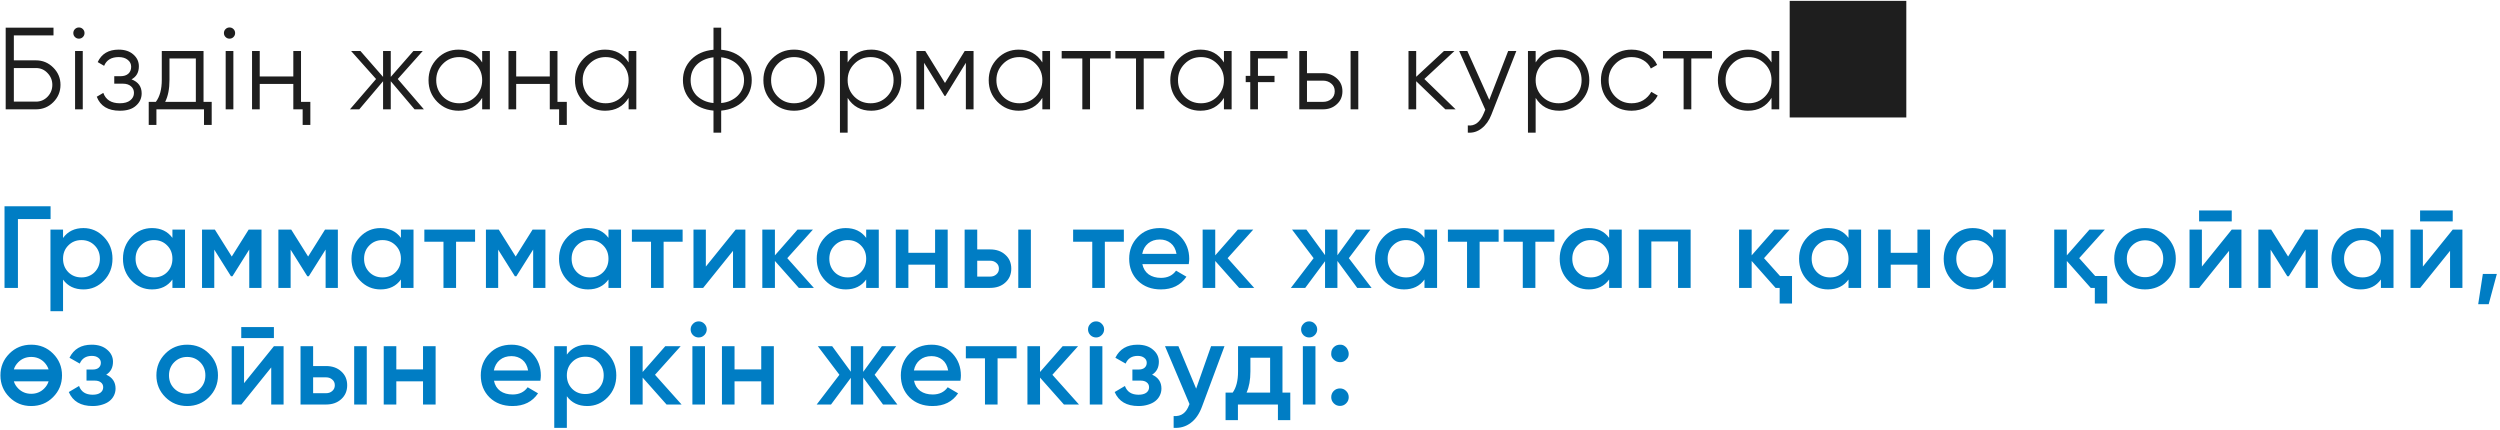
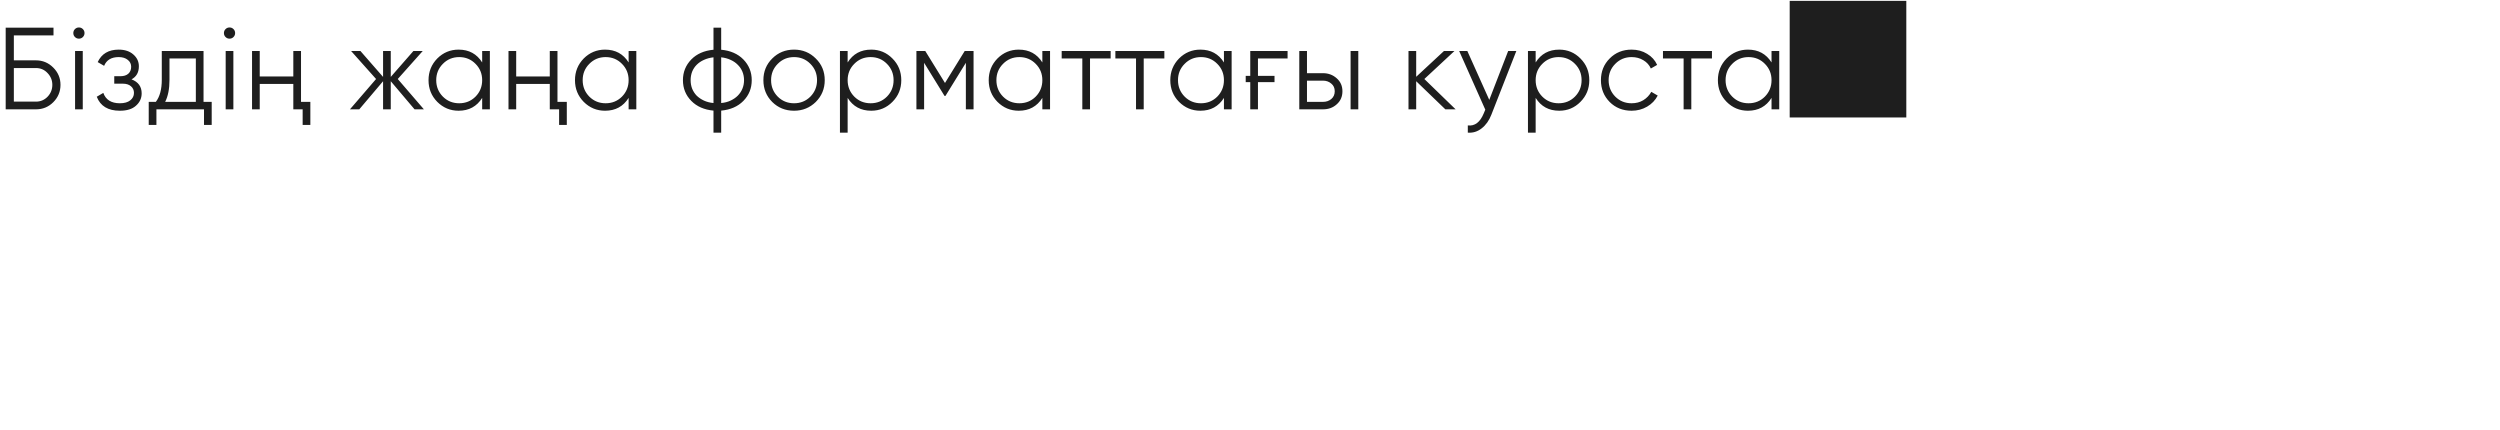
<svg xmlns="http://www.w3.org/2000/svg" width="686" height="118" viewBox="0 0 686 118" fill="none">
-   <path d="M9.88 16.56C11.715 16.56 13.293 17.221 14.616 18.544C15.939 19.867 16.6 21.445 16.6 23.28C16.6 25.136 15.939 26.725 14.616 28.048C13.315 29.349 11.736 30 9.88 30H1.56V7.6H14.68V9.712H3.8V16.56H9.88ZM9.88 27.888C11.117 27.888 12.173 27.44 13.048 26.544C13.923 25.627 14.36 24.539 14.36 23.28C14.36 22.043 13.923 20.965 13.048 20.048C12.195 19.131 11.139 18.672 9.88 18.672H3.8V27.888H9.88ZM22.743 10.16C22.444 10.459 22.081 10.608 21.655 10.608C21.228 10.608 20.865 10.459 20.567 10.16C20.268 9.861 20.119 9.499 20.119 9.072C20.119 8.645 20.268 8.283 20.567 7.984C20.865 7.685 21.228 7.536 21.655 7.536C22.081 7.536 22.444 7.685 22.743 7.984C23.041 8.283 23.191 8.645 23.191 9.072C23.191 9.499 23.041 9.861 22.743 10.16ZM20.599 30V14H22.711V30H20.599ZM36.089 21.776C37.944 22.48 38.873 23.76 38.873 25.616C38.873 26.96 38.35 28.091 37.304 29.008C36.302 29.925 34.83 30.384 32.889 30.384C29.646 30.384 27.534 29.104 26.552 26.544L28.345 25.488C29.027 27.387 30.542 28.336 32.889 28.336C34.126 28.336 35.075 28.069 35.736 27.536C36.419 27.003 36.761 26.32 36.761 25.488C36.761 24.741 36.483 24.133 35.928 23.664C35.395 23.195 34.648 22.96 33.688 22.96H31.352V20.912H33.048C33.966 20.912 34.681 20.688 35.193 20.24C35.726 19.771 35.992 19.131 35.992 18.32C35.992 17.552 35.683 16.923 35.065 16.432C34.446 15.92 33.614 15.664 32.569 15.664C30.563 15.664 29.23 16.464 28.569 18.064L26.808 17.04C27.875 14.757 29.795 13.616 32.569 13.616C34.254 13.616 35.598 14.064 36.6 14.96C37.603 15.835 38.105 16.912 38.105 18.192C38.105 19.856 37.432 21.051 36.089 21.776ZM55.85 27.952H58.09V34.288H55.978V30H42.922V34.288H40.81V27.952H42.762C43.85 26.523 44.394 24.507 44.394 21.904V14H55.85V27.952ZM53.738 27.952V16.048H46.506V21.904C46.506 24.379 46.111 26.395 45.322 27.952H53.738ZM64.069 10.16C63.77 10.459 63.408 10.608 62.981 10.608C62.554 10.608 62.192 10.459 61.893 10.16C61.594 9.861 61.445 9.499 61.445 9.072C61.445 8.645 61.594 8.283 61.893 7.984C62.192 7.685 62.554 7.536 62.981 7.536C63.408 7.536 63.77 7.685 64.069 7.984C64.368 8.283 64.517 8.645 64.517 9.072C64.517 9.499 64.368 9.861 64.069 10.16ZM61.925 30V14H64.037V30H61.925ZM80.487 14H82.599V27.952H85.159V34.288H83.047V30H80.487V23.024H71.271V30H69.159V14H71.271V20.976H80.487V14ZM116.314 30H113.754L107.226 22.288V30H105.114V22.288L98.586 30H96.026L103.194 21.68L96.346 14H98.906L105.114 21.104V14H107.226V21.104L113.434 14H115.994L109.146 21.68L116.314 30ZM132.308 14H134.42V30H132.308V26.864C130.836 29.211 128.681 30.384 125.844 30.384C123.561 30.384 121.609 29.573 119.988 27.952C118.388 26.331 117.588 24.347 117.588 22C117.588 19.675 118.388 17.691 119.988 16.048C121.609 14.427 123.561 13.616 125.844 13.616C128.681 13.616 130.836 14.789 132.308 17.136V14ZM121.524 26.512C122.74 27.728 124.233 28.336 126.004 28.336C127.774 28.336 129.268 27.728 130.484 26.512C131.7 25.275 132.308 23.771 132.308 22C132.308 20.229 131.7 18.736 130.484 17.52C129.268 16.283 127.774 15.664 126.004 15.664C124.233 15.664 122.74 16.283 121.524 17.52C120.308 18.736 119.7 20.229 119.7 22C119.7 23.771 120.308 25.275 121.524 26.512ZM150.859 14H152.971V27.952H155.531V34.288H153.419V30H150.859V23.024H141.643V30H139.531V14H141.643V20.976H150.859V14ZM172.494 14H174.606V30H172.494V26.864C171.022 29.211 168.867 30.384 166.03 30.384C163.747 30.384 161.795 29.573 160.174 27.952C158.574 26.331 157.774 24.347 157.774 22C157.774 19.675 158.574 17.691 160.174 16.048C161.795 14.427 163.747 13.616 166.03 13.616C168.867 13.616 171.022 14.789 172.494 17.136V14ZM161.71 26.512C162.926 27.728 164.419 28.336 166.19 28.336C167.96 28.336 169.454 27.728 170.67 26.512C171.886 25.275 172.494 23.771 172.494 22C172.494 20.229 171.886 18.736 170.67 17.52C169.454 16.283 167.96 15.664 166.19 15.664C164.419 15.664 162.926 16.283 161.71 17.52C160.494 18.736 159.886 20.229 159.886 22C159.886 23.771 160.494 25.275 161.71 26.512ZM197.893 36.4H195.781V30.352C193.243 30.117 191.216 29.232 189.701 27.696C188.165 26.139 187.397 24.24 187.397 22C187.397 19.781 188.165 17.883 189.701 16.304C191.216 14.768 193.243 13.883 195.781 13.648V7.6H197.893V13.648C200.432 13.883 202.459 14.768 203.973 16.304C205.509 17.883 206.277 19.781 206.277 22C206.277 24.24 205.509 26.139 203.973 27.696C202.459 29.232 200.432 30.117 197.893 30.352V36.4ZM195.781 15.728C194.821 15.835 193.947 16.069 193.157 16.432C192.389 16.773 191.728 17.221 191.173 17.776C190.64 18.309 190.224 18.939 189.925 19.664C189.648 20.389 189.509 21.168 189.509 22C189.509 22.832 189.648 23.611 189.925 24.336C190.224 25.061 190.64 25.701 191.173 26.256C191.728 26.789 192.389 27.237 193.157 27.6C193.947 27.963 194.821 28.187 195.781 28.272V15.728ZM197.893 28.272C198.853 28.187 199.717 27.963 200.485 27.6C201.253 27.237 201.904 26.789 202.437 26.256C202.992 25.701 203.419 25.061 203.717 24.336C204.016 23.611 204.165 22.832 204.165 22C204.165 21.168 204.016 20.389 203.717 19.664C203.419 18.939 202.992 18.309 202.437 17.776C201.904 17.221 201.253 16.773 200.485 16.432C199.717 16.069 198.853 15.835 197.893 15.728V28.272ZM223.843 27.984C222.2 29.584 220.216 30.384 217.891 30.384C215.523 30.384 213.528 29.584 211.907 27.984C210.286 26.363 209.475 24.368 209.475 22C209.475 19.632 210.286 17.648 211.907 16.048C213.528 14.427 215.523 13.616 217.891 13.616C220.238 13.616 222.222 14.427 223.843 16.048C225.486 17.648 226.307 19.632 226.307 22C226.307 24.347 225.486 26.341 223.843 27.984ZM213.411 26.512C214.627 27.728 216.12 28.336 217.891 28.336C219.662 28.336 221.155 27.728 222.371 26.512C223.587 25.275 224.195 23.771 224.195 22C224.195 20.229 223.587 18.736 222.371 17.52C221.155 16.283 219.662 15.664 217.891 15.664C216.12 15.664 214.627 16.283 213.411 17.52C212.195 18.736 211.587 20.229 211.587 22C211.587 23.771 212.195 25.275 213.411 26.512ZM239.057 13.616C241.34 13.616 243.281 14.427 244.881 16.048C246.503 17.669 247.313 19.653 247.313 22C247.313 24.347 246.503 26.331 244.881 27.952C243.281 29.573 241.34 30.384 239.057 30.384C236.22 30.384 234.065 29.211 232.593 26.864V36.4H230.481V14H232.593V17.136C234.065 14.789 236.22 13.616 239.057 13.616ZM234.417 26.512C235.633 27.728 237.127 28.336 238.897 28.336C240.668 28.336 242.161 27.728 243.377 26.512C244.593 25.275 245.201 23.771 245.201 22C245.201 20.229 244.593 18.736 243.377 17.52C242.161 16.283 240.668 15.664 238.897 15.664C237.127 15.664 235.633 16.283 234.417 17.52C233.201 18.736 232.593 20.229 232.593 22C232.593 23.771 233.201 25.275 234.417 26.512ZM267.145 14V30H265.033V17.232L259.433 26.32H259.177L253.577 17.232V30H251.465V14H253.897L259.305 22.768L264.713 14H267.145ZM286.021 14H288.133V30H286.021V26.864C284.549 29.211 282.395 30.384 279.557 30.384C277.275 30.384 275.323 29.573 273.701 27.952C272.101 26.331 271.301 24.347 271.301 22C271.301 19.675 272.101 17.691 273.701 16.048C275.323 14.427 277.275 13.616 279.557 13.616C282.395 13.616 284.549 14.789 286.021 17.136V14ZM275.237 26.512C276.453 27.728 277.947 28.336 279.717 28.336C281.488 28.336 282.981 27.728 284.197 26.512C285.413 25.275 286.021 23.771 286.021 22C286.021 20.229 285.413 18.736 284.197 17.52C282.981 16.283 281.488 15.664 279.717 15.664C277.947 15.664 276.453 16.283 275.237 17.52C274.021 18.736 273.413 20.229 273.413 22C273.413 23.771 274.021 25.275 275.237 26.512ZM304.765 14V16.048H299.101V30H296.989V16.048H291.325V14H304.765ZM319.499 14V16.048H313.835V30H311.723V16.048H306.059V14H319.499ZM335.848 14H337.96V30H335.848V26.864C334.376 29.211 332.221 30.384 329.384 30.384C327.101 30.384 325.149 29.573 323.528 27.952C321.928 26.331 321.128 24.347 321.128 22C321.128 19.675 321.928 17.691 323.528 16.048C325.149 14.427 327.101 13.616 329.384 13.616C332.221 13.616 334.376 14.789 335.848 17.136V14ZM325.064 26.512C326.28 27.728 327.773 28.336 329.544 28.336C331.314 28.336 332.808 27.728 334.024 26.512C335.24 25.275 335.848 23.771 335.848 22C335.848 20.229 335.24 18.736 334.024 17.52C332.808 16.283 331.314 15.664 329.544 15.664C327.773 15.664 326.28 16.283 325.064 17.52C323.848 18.736 323.24 20.229 323.24 22C323.24 23.771 323.848 25.275 325.064 26.512ZM341.823 20.816H343.071V14H353.311V16.048H345.183V20.816H349.727V22.544H345.183V30H343.071V22.544H341.823V20.816ZM363.02 20.08C364.492 20.08 365.75 20.549 366.796 21.488C367.841 22.405 368.364 23.589 368.364 25.04C368.364 26.512 367.841 27.707 366.796 28.624C365.793 29.541 364.534 30 363.02 30H356.524V14H358.636V20.08H363.02ZM370.604 14H372.716V30H370.604V14ZM363.02 27.952C363.916 27.952 364.673 27.696 365.292 27.184C365.932 26.651 366.252 25.936 366.252 25.04C366.252 24.144 365.932 23.44 365.292 22.928C364.673 22.395 363.916 22.128 363.02 22.128H358.636V27.952H363.02ZM399.419 30H396.603L388.603 22.288V30H386.491V14H388.603V21.072L396.219 14H399.099L390.843 21.68L399.419 30ZM413.839 14H416.079L409.231 31.472C408.612 33.072 407.727 34.32 406.575 35.216C405.444 36.112 404.175 36.507 402.767 36.4V34.416C404.687 34.651 406.148 33.541 407.151 31.088L407.567 30.096L400.399 14H402.639L408.655 27.408L413.839 14ZM427.847 13.616C430.13 13.616 432.071 14.427 433.671 16.048C435.293 17.669 436.103 19.653 436.103 22C436.103 24.347 435.293 26.331 433.671 27.952C432.071 29.573 430.13 30.384 427.847 30.384C425.01 30.384 422.855 29.211 421.383 26.864V36.4H419.271V14H421.383V17.136C422.855 14.789 425.01 13.616 427.847 13.616ZM423.207 26.512C424.423 27.728 425.917 28.336 427.687 28.336C429.458 28.336 430.951 27.728 432.167 26.512C433.383 25.275 433.991 23.771 433.991 22C433.991 20.229 433.383 18.736 432.167 17.52C430.951 16.283 429.458 15.664 427.687 15.664C425.917 15.664 424.423 16.283 423.207 17.52C421.991 18.736 421.383 20.229 421.383 22C421.383 23.771 421.991 25.275 423.207 26.512ZM447.711 30.384C445.3 30.384 443.295 29.584 441.695 27.984C440.095 26.363 439.295 24.368 439.295 22C439.295 19.632 440.095 17.648 441.695 16.048C443.295 14.427 445.3 13.616 447.711 13.616C449.311 13.616 450.73 14 451.967 14.768C453.226 15.515 454.143 16.528 454.719 17.808L452.991 18.8C452.564 17.84 451.882 17.083 450.943 16.528C450.004 15.952 448.927 15.664 447.711 15.664C445.94 15.664 444.447 16.283 443.231 17.52C442.015 18.736 441.407 20.229 441.407 22C441.407 23.771 442.015 25.275 443.231 26.512C444.447 27.728 445.94 28.336 447.711 28.336C448.927 28.336 449.994 28.059 450.911 27.504C451.85 26.928 452.586 26.16 453.119 25.2L454.879 26.224C454.218 27.504 453.247 28.517 451.967 29.264C450.687 30.011 449.268 30.384 447.711 30.384ZM469.759 14V16.048H464.095V30H461.983V16.048H456.319V14H469.759ZM486.108 14H488.22V30H486.108V26.864C484.636 29.211 482.481 30.384 479.644 30.384C477.361 30.384 475.409 29.573 473.788 27.952C472.188 26.331 471.388 24.347 471.388 22C471.388 19.675 472.188 17.691 473.788 16.048C475.409 14.427 477.361 13.616 479.644 13.616C482.481 13.616 484.636 14.789 486.108 17.136V14ZM475.324 26.512C476.54 27.728 478.033 28.336 479.804 28.336C481.574 28.336 483.068 27.728 484.284 26.512C485.5 25.275 486.108 23.771 486.108 22C486.108 20.229 485.5 18.736 484.284 17.52C483.068 16.283 481.574 15.664 479.804 15.664C478.033 15.664 476.54 16.283 475.324 17.52C474.108 18.736 473.5 20.229 473.5 22C473.5 23.771 474.108 25.275 475.324 26.512ZM491.091 32.24H523.091V0.24H491.091V32.24Z" fill="#1E1E1E" />
-   <path d="M13.88 56.6V60.12H4.92V79H1.24V56.6H13.88ZM22.899 62.584C25.076 62.584 26.953 63.405 28.532 65.048C30.089 66.669 30.867 68.653 30.867 71C30.867 73.368 30.089 75.363 28.532 76.984C26.974 78.605 25.097 79.416 22.899 79.416C20.468 79.416 18.601 78.52 17.299 76.728V85.4H13.844V63H17.299V65.304C18.601 63.491 20.468 62.584 22.899 62.584ZM18.739 74.68C19.7 75.64 20.905 76.12 22.355 76.12C23.806 76.12 25.012 75.64 25.971 74.68C26.931 73.699 27.412 72.472 27.412 71C27.412 69.528 26.931 68.312 25.971 67.352C25.012 66.371 23.806 65.88 22.355 65.88C20.905 65.88 19.7 66.371 18.739 67.352C17.779 68.312 17.299 69.528 17.299 71C17.299 72.472 17.779 73.699 18.739 74.68ZM47.312 63H50.768V79H47.312V76.696C46.01 78.509 44.144 79.416 41.712 79.416C39.514 79.416 37.637 78.605 36.08 76.984C34.522 75.363 33.744 73.368 33.744 71C33.744 68.632 34.522 66.637 36.08 65.016C37.637 63.395 39.514 62.584 41.712 62.584C44.122 62.584 45.989 63.48 47.312 65.272V63ZM38.64 74.68C39.6 75.64 40.805 76.12 42.256 76.12C43.706 76.12 44.912 75.64 45.872 74.68C46.832 73.699 47.312 72.472 47.312 71C47.312 69.528 46.832 68.312 45.872 67.352C44.912 66.371 43.706 65.88 42.256 65.88C40.805 65.88 39.6 66.371 38.64 67.352C37.68 68.312 37.2 69.528 37.2 71C37.2 72.472 37.68 73.699 38.64 74.68ZM71.756 63V79H68.396V68.472L63.788 75.8H63.372L58.796 68.504V79H55.436V63H58.956L63.596 70.392L68.236 63H71.756ZM92.709 63V79H89.349V68.472L84.74 75.8H84.325L79.749 68.504V79H76.388V63H79.909L84.549 70.392L89.189 63H92.709ZM110.013 63H113.469V79H110.013V76.696C108.712 78.509 106.845 79.416 104.413 79.416C102.216 79.416 100.338 78.605 98.781 76.984C97.224 75.363 96.445 73.368 96.445 71C96.445 68.632 97.224 66.637 98.781 65.016C100.338 63.395 102.216 62.584 104.413 62.584C106.824 62.584 108.69 63.48 110.013 65.272V63ZM101.341 74.68C102.301 75.64 103.506 76.12 104.957 76.12C106.408 76.12 107.613 75.64 108.573 74.68C109.533 73.699 110.013 72.472 110.013 71C110.013 69.528 109.533 68.312 108.573 67.352C107.613 66.371 106.408 65.88 104.957 65.88C103.506 65.88 102.301 66.371 101.341 67.352C100.381 68.312 99.901 69.528 99.901 71C99.901 72.472 100.381 73.699 101.341 74.68ZM130.361 63V66.328H125.145V79H121.689V66.328H116.441V63H130.361ZM149.66 63V79H146.3V68.472L141.692 75.8H141.276L136.7 68.504V79H133.34V63H136.86L141.5 70.392L146.14 63H149.66ZM166.964 63H170.42V79H166.964V76.696C165.663 78.509 163.796 79.416 161.364 79.416C159.167 79.416 157.29 78.605 155.732 76.984C154.175 75.363 153.396 73.368 153.396 71C153.396 68.632 154.175 66.637 155.732 65.016C157.29 63.395 159.167 62.584 161.364 62.584C163.775 62.584 165.642 63.48 166.964 65.272V63ZM158.292 74.68C159.252 75.64 160.458 76.12 161.908 76.12C163.359 76.12 164.564 75.64 165.524 74.68C166.484 73.699 166.964 72.472 166.964 71C166.964 69.528 166.484 68.312 165.524 67.352C164.564 66.371 163.359 65.88 161.908 65.88C160.458 65.88 159.252 66.371 158.292 67.352C157.332 68.312 156.852 69.528 156.852 71C156.852 72.472 157.332 73.699 158.292 74.68ZM187.312 63V66.328H182.096V79H178.64V66.328H173.392V63H187.312ZM201.875 63H204.531V79H201.139V68.824L192.947 79H190.291V63H193.683V73.144L201.875 63ZM223.325 79H219.197L212.637 71.608V79H209.181V63H212.637V70.072L218.845 63H223.069L216.029 70.84L223.325 79ZM237.68 63H241.136V79H237.68V76.696C236.379 78.509 234.512 79.416 232.08 79.416C229.883 79.416 228.006 78.605 226.448 76.984C224.891 75.363 224.112 73.368 224.112 71C224.112 68.632 224.891 66.637 226.448 65.016C228.006 63.395 229.883 62.584 232.08 62.584C234.491 62.584 236.358 63.48 237.68 65.272V63ZM229.008 74.68C229.968 75.64 231.174 76.12 232.624 76.12C234.075 76.12 235.28 75.64 236.24 74.68C237.2 73.699 237.68 72.472 237.68 71C237.68 69.528 237.2 68.312 236.24 67.352C235.28 66.371 234.075 65.88 232.624 65.88C231.174 65.88 229.968 66.371 229.008 67.352C228.048 68.312 227.568 69.528 227.568 71C227.568 72.472 228.048 73.699 229.008 74.68ZM256.589 63H260.045V79H256.589V72.632H249.261V79H245.805V63H249.261V69.368H256.589V63ZM271.671 68.44C273.399 68.44 274.796 68.931 275.863 69.912C276.951 70.872 277.495 72.141 277.495 73.72C277.495 75.277 276.951 76.547 275.863 77.528C274.796 78.509 273.399 79 271.671 79H264.695V63H268.151V68.44H271.671ZM279.415 63H282.871V79H279.415V63ZM271.703 75.896C272.385 75.896 272.951 75.693 273.399 75.288C273.868 74.883 274.103 74.36 274.103 73.72C274.103 73.059 273.868 72.536 273.399 72.152C272.951 71.747 272.385 71.544 271.703 71.544H268.151V75.896H271.703ZM308.386 63V66.328H303.17V79H299.714V66.328H294.466V63H308.386ZM313.46 72.472C313.716 73.688 314.292 74.627 315.188 75.288C316.105 75.928 317.236 76.248 318.58 76.248C320.393 76.248 321.769 75.587 322.708 74.264L325.556 75.928C323.998 78.253 321.662 79.416 318.548 79.416C315.966 79.416 313.865 78.627 312.244 77.048C310.644 75.448 309.844 73.432 309.844 71C309.844 68.632 310.633 66.637 312.212 65.016C313.769 63.395 315.796 62.584 318.292 62.584C320.617 62.584 322.537 63.405 324.052 65.048C325.566 66.691 326.324 68.685 326.324 71.032C326.324 71.203 326.313 71.416 326.292 71.672C326.27 71.907 326.238 72.173 326.196 72.472H313.46ZM322.836 69.656C322.601 68.355 322.068 67.373 321.236 66.712C320.404 66.051 319.412 65.72 318.26 65.72C316.98 65.72 315.913 66.072 315.06 66.776C314.206 67.48 313.662 68.44 313.428 69.656H322.836ZM344.149 79H340.021L333.461 71.608V79H330.005V63H333.461V70.072L339.669 63H343.893L336.853 70.84L344.149 79ZM376.361 79H372.425L366.985 71.608V79H363.593V71.672L358.153 79H354.217L360.457 70.84L354.537 63H358.473L363.593 70.008V63H366.985V70.04L372.105 63H376.041L370.121 70.84L376.361 79ZM390.878 63H394.334V79H390.878V76.696C389.577 78.509 387.71 79.416 385.278 79.416C383.081 79.416 381.203 78.605 379.646 76.984C378.089 75.363 377.31 73.368 377.31 71C377.31 68.632 378.089 66.637 379.646 65.016C381.203 63.395 383.081 62.584 385.278 62.584C387.689 62.584 389.555 63.48 390.878 65.272V63ZM382.206 74.68C383.166 75.64 384.371 76.12 385.822 76.12C387.273 76.12 388.478 75.64 389.438 74.68C390.398 73.699 390.878 72.472 390.878 71C390.878 69.528 390.398 68.312 389.438 67.352C388.478 66.371 387.273 65.88 385.822 65.88C384.371 65.88 383.166 66.371 382.206 67.352C381.246 68.312 380.766 69.528 380.766 71C380.766 72.472 381.246 73.699 382.206 74.68ZM411.226 63V66.328H406.01V79H402.554V66.328H397.306V63H411.226ZM426.523 63V66.328H421.307V79H417.851V66.328H412.603V63H426.523ZM441.548 63H445.004V79H441.548V76.696C440.247 78.509 438.38 79.416 435.948 79.416C433.751 79.416 431.873 78.605 430.316 76.984C428.759 75.363 427.98 73.368 427.98 71C427.98 68.632 428.759 66.637 430.316 65.016C431.873 63.395 433.751 62.584 435.948 62.584C438.359 62.584 440.225 63.48 441.548 65.272V63ZM432.876 74.68C433.836 75.64 435.041 76.12 436.492 76.12C437.943 76.12 439.148 75.64 440.108 74.68C441.068 73.699 441.548 72.472 441.548 71C441.548 69.528 441.068 68.312 440.108 67.352C439.148 66.371 437.943 65.88 436.492 65.88C435.041 65.88 433.836 66.371 432.876 67.352C431.916 68.312 431.436 69.528 431.436 71C431.436 72.472 431.916 73.699 432.876 74.68ZM463.912 63V79H460.456V66.264H453.128V79H449.672V63H463.912ZM488.434 75.736H491.73V83.288H488.338V79H487.218L480.658 71.608V79H477.202V63H480.658V70.072L486.866 63H491.09L484.05 70.84L488.434 75.736ZM507.233 63H510.689V79H507.233V76.696C505.932 78.509 504.065 79.416 501.633 79.416C499.436 79.416 497.558 78.605 496.001 76.984C494.444 75.363 493.665 73.368 493.665 71C493.665 68.632 494.444 66.637 496.001 65.016C497.558 63.395 499.436 62.584 501.633 62.584C504.044 62.584 505.91 63.48 507.233 65.272V63ZM498.561 74.68C499.521 75.64 500.726 76.12 502.177 76.12C503.628 76.12 504.833 75.64 505.793 74.68C506.753 73.699 507.233 72.472 507.233 71C507.233 69.528 506.753 68.312 505.793 67.352C504.833 66.371 503.628 65.88 502.177 65.88C500.726 65.88 499.521 66.371 498.561 67.352C497.601 68.312 497.121 69.528 497.121 71C497.121 72.472 497.601 73.699 498.561 74.68ZM526.141 63H529.597V79H526.141V72.632H518.813V79H515.357V63H518.813V69.368H526.141V63ZM546.919 63H550.375V79H546.919V76.696C545.618 78.509 543.751 79.416 541.319 79.416C539.122 79.416 537.245 78.605 535.687 76.984C534.13 75.363 533.351 73.368 533.351 71C533.351 68.632 534.13 66.637 535.687 65.016C537.245 63.395 539.122 62.584 541.319 62.584C543.73 62.584 545.597 63.48 546.919 65.272V63ZM538.247 74.68C539.207 75.64 540.413 76.12 541.863 76.12C543.314 76.12 544.519 75.64 545.479 74.68C546.439 73.699 546.919 72.472 546.919 71C546.919 69.528 546.439 68.312 545.479 67.352C544.519 66.371 543.314 65.88 541.863 65.88C540.413 65.88 539.207 66.371 538.247 67.352C537.287 68.312 536.807 69.528 536.807 71C536.807 72.472 537.287 73.699 538.247 74.68ZM574.915 75.736H578.211V83.288H574.819V79H573.699L567.139 71.608V79H563.683V63H567.139V70.072L573.347 63H577.571L570.531 70.84L574.915 75.736ZM588.594 79.416C586.226 79.416 584.232 78.605 582.61 76.984C580.968 75.341 580.146 73.347 580.146 71C580.146 68.653 580.968 66.659 582.61 65.016C584.232 63.395 586.226 62.584 588.594 62.584C590.962 62.584 592.957 63.395 594.578 65.016C596.221 66.659 597.042 68.653 597.042 71C597.042 73.347 596.221 75.341 594.578 76.984C592.957 78.605 590.962 79.416 588.594 79.416ZM585.042 74.616C586.002 75.576 587.186 76.056 588.594 76.056C590.002 76.056 591.186 75.576 592.146 74.616C593.106 73.656 593.586 72.451 593.586 71C593.586 69.549 593.106 68.344 592.146 67.384C591.186 66.424 590.002 65.944 588.594 65.944C587.186 65.944 586.002 66.424 585.042 67.384C584.082 68.344 583.602 69.549 583.602 71C583.602 72.451 584.082 73.656 585.042 74.616ZM603.431 60.76V57.752H612.391V60.76H603.431ZM612.391 63H615.047V79H611.655V68.824L603.463 79H600.807V63H604.199V73.144L612.391 63ZM636.017 63V79H632.657V68.472L628.049 75.8H627.633L623.057 68.504V79H619.697V63H623.217L627.857 70.392L632.497 63H636.017ZM653.322 63H656.778V79H653.322V76.696C652.02 78.509 650.154 79.416 647.722 79.416C645.524 79.416 643.647 78.605 642.09 76.984C640.532 75.363 639.754 73.368 639.754 71C639.754 68.632 640.532 66.637 642.09 65.016C643.647 63.395 645.524 62.584 647.722 62.584C650.132 62.584 651.999 63.48 653.322 65.272V63ZM644.65 74.68C645.61 75.64 646.815 76.12 648.266 76.12C649.716 76.12 650.922 75.64 651.882 74.68C652.842 73.699 653.322 72.472 653.322 71C653.322 69.528 652.842 68.312 651.882 67.352C650.922 66.371 649.716 65.88 648.266 65.88C646.815 65.88 645.61 66.371 644.65 67.352C643.69 68.312 643.21 69.528 643.21 71C643.21 72.472 643.69 73.699 644.65 74.68ZM664.07 60.76V57.752H673.03V60.76H664.07ZM673.03 63H675.686V79H672.294V68.824L664.102 79H661.446V63H664.838V73.144L673.03 63ZM685.136 75.16L682.896 83.48H680.016L681.296 75.16H685.136ZM8.568 111.416C6.2 111.416 4.205 110.605 2.584 108.984C0.941 107.341 0.12 105.347 0.12 103C0.12 100.653 0.941 98.659 2.584 97.016C4.205 95.395 6.2 94.584 8.568 94.584C10.936 94.584 12.931 95.395 14.552 97.016C16.195 98.659 17.016 100.653 17.016 103C17.016 105.347 16.195 107.341 14.552 108.984C12.931 110.605 10.936 111.416 8.568 111.416ZM5.016 99.384C4.419 99.981 4.013 100.643 3.8 101.368H13.336C13.101 100.643 12.696 99.981 12.12 99.384C11.16 98.424 9.976 97.944 8.568 97.944C7.16 97.944 5.976 98.424 5.016 99.384ZM5.016 106.616C5.976 107.576 7.16 108.056 8.568 108.056C9.976 108.056 11.16 107.576 12.12 106.616C12.717 106.019 13.123 105.357 13.336 104.632H3.8C4.013 105.357 4.419 106.019 5.016 106.616ZM29.148 102.808C30.855 103.576 31.708 104.845 31.708 106.616C31.708 107.299 31.559 107.939 31.26 108.536C30.983 109.112 30.577 109.613 30.044 110.04C29.511 110.467 28.849 110.797 28.06 111.032C27.271 111.288 26.385 111.416 25.404 111.416C22.161 111.416 19.985 110.136 18.876 107.576L21.692 105.912C22.268 107.512 23.516 108.312 25.436 108.312C26.332 108.312 27.036 108.131 27.548 107.768C28.06 107.384 28.316 106.883 28.316 106.264C28.316 105.709 28.113 105.272 27.708 104.952C27.303 104.611 26.737 104.44 26.012 104.44H23.74V101.4H25.436C26.14 101.4 26.684 101.24 27.068 100.92C27.473 100.579 27.676 100.12 27.676 99.544C27.676 98.989 27.452 98.541 27.004 98.2C26.556 97.837 25.959 97.656 25.212 97.656C23.591 97.656 22.481 98.36 21.884 99.768L19.068 98.168C20.241 95.779 22.268 94.584 25.148 94.584C26.94 94.584 28.359 95.043 29.404 95.96C30.471 96.856 31.004 97.955 31.004 99.256C31.004 100.856 30.385 102.04 29.148 102.808ZM51.363 111.416C48.995 111.416 47 110.605 45.379 108.984C43.736 107.341 42.915 105.347 42.915 103C42.915 100.653 43.736 98.659 45.379 97.016C47 95.395 48.995 94.584 51.363 94.584C53.731 94.584 55.726 95.395 57.347 97.016C58.99 98.659 59.811 100.653 59.811 103C59.811 105.347 58.99 107.341 57.347 108.984C55.726 110.605 53.731 111.416 51.363 111.416ZM47.811 106.616C48.771 107.576 49.955 108.056 51.363 108.056C52.771 108.056 53.955 107.576 54.915 106.616C55.875 105.656 56.355 104.451 56.355 103C56.355 101.549 55.875 100.344 54.915 99.384C53.955 98.424 52.771 97.944 51.363 97.944C49.955 97.944 48.771 98.424 47.811 99.384C46.851 100.344 46.371 101.549 46.371 103C46.371 104.451 46.851 105.656 47.811 106.616ZM66.2 92.76V89.752H75.16V92.76H66.2ZM75.16 95H77.816V111H74.424V100.824L66.232 111H63.576V95H66.968V105.144L75.16 95ZM89.442 100.44C91.17 100.44 92.567 100.931 93.634 101.912C94.722 102.872 95.266 104.141 95.266 105.72C95.266 107.277 94.722 108.547 93.634 109.528C92.567 110.509 91.17 111 89.442 111H82.466V95H85.922V100.44H89.442ZM97.186 95H100.642V111H97.186V95ZM89.474 107.896C90.157 107.896 90.722 107.693 91.17 107.288C91.639 106.883 91.874 106.36 91.874 105.72C91.874 105.059 91.639 104.536 91.17 104.152C90.722 103.747 90.157 103.544 89.474 103.544H85.922V107.896H89.474ZM116.077 95H119.533V111H116.077V104.632H108.749V111H105.293V95H108.749V101.368H116.077V95ZM135.543 104.472C135.799 105.688 136.375 106.627 137.271 107.288C138.189 107.928 139.319 108.248 140.663 108.248C142.477 108.248 143.853 107.587 144.791 106.264L147.639 107.928C146.082 110.253 143.746 111.416 140.631 111.416C138.05 111.416 135.949 110.627 134.327 109.048C132.727 107.448 131.927 105.432 131.927 103C131.927 100.632 132.717 98.637 134.295 97.016C135.853 95.395 137.879 94.584 140.375 94.584C142.701 94.584 144.621 95.405 146.135 97.048C147.65 98.691 148.407 100.685 148.407 103.032C148.407 103.203 148.397 103.416 148.375 103.672C148.354 103.907 148.322 104.173 148.279 104.472H135.543ZM144.919 101.656C144.685 100.355 144.151 99.373 143.319 98.712C142.487 98.051 141.495 97.72 140.343 97.72C139.063 97.72 137.997 98.072 137.143 98.776C136.29 99.48 135.746 100.44 135.511 101.656H144.919ZM161.144 94.584C163.32 94.584 165.198 95.405 166.776 97.048C168.334 98.669 169.112 100.653 169.112 103C169.112 105.368 168.334 107.363 166.776 108.984C165.219 110.605 163.342 111.416 161.144 111.416C158.712 111.416 156.846 110.52 155.544 108.728V117.4H152.088V95H155.544V97.304C156.846 95.491 158.712 94.584 161.144 94.584ZM156.984 106.68C157.944 107.64 159.15 108.12 160.6 108.12C162.051 108.12 163.256 107.64 164.216 106.68C165.176 105.699 165.656 104.472 165.656 103C165.656 101.528 165.176 100.312 164.216 99.352C163.256 98.371 162.051 97.88 160.6 97.88C159.15 97.88 157.944 98.371 156.984 99.352C156.024 100.312 155.544 101.528 155.544 103C155.544 104.472 156.024 105.699 156.984 106.68ZM187.029 111H182.901L176.341 103.608V111H172.885V95H176.341V102.072L182.549 95H186.773L179.733 102.84L187.029 111ZM193.257 91.96C192.831 92.387 192.319 92.6 191.721 92.6C191.124 92.6 190.601 92.387 190.153 91.96C189.727 91.512 189.513 90.989 189.513 90.392C189.513 89.795 189.727 89.283 190.153 88.856C190.58 88.408 191.103 88.184 191.721 88.184C192.34 88.184 192.863 88.408 193.289 88.856C193.716 89.283 193.929 89.795 193.929 90.392C193.929 90.989 193.705 91.512 193.257 91.96ZM189.993 111V95H193.449V111H189.993ZM208.886 95H212.342V111H208.886V104.632H201.558V111H198.102V95H201.558V101.368H208.886V95ZM246.24 111H242.304L236.864 103.608V111H233.472V103.672L228.032 111H224.096L230.336 102.84L224.416 95H228.352L233.472 102.008V95H236.864V102.04L241.984 95H245.92L240 102.84L246.24 111ZM250.805 104.472C251.061 105.688 251.637 106.627 252.533 107.288C253.45 107.928 254.581 108.248 255.925 108.248C257.738 108.248 259.114 107.587 260.053 106.264L262.901 107.928C261.343 110.253 259.007 111.416 255.893 111.416C253.311 111.416 251.21 110.627 249.589 109.048C247.989 107.448 247.189 105.432 247.189 103C247.189 100.632 247.978 98.637 249.557 97.016C251.114 95.395 253.141 94.584 255.637 94.584C257.962 94.584 259.882 95.405 261.397 97.048C262.911 98.691 263.669 100.685 263.669 103.032C263.669 103.203 263.658 103.416 263.637 103.672C263.615 103.907 263.583 104.173 263.541 104.472H250.805ZM260.181 101.656C259.946 100.355 259.413 99.373 258.581 98.712C257.749 98.051 256.757 97.72 255.605 97.72C254.325 97.72 253.258 98.072 252.405 98.776C251.551 99.48 251.007 100.44 250.773 101.656H260.181ZM278.949 95V98.328H273.733V111H270.277V98.328H265.029V95H278.949ZM296.071 111H291.943L285.383 103.608V111H281.927V95H285.383V102.072L291.591 95H295.815L288.775 102.84L296.071 111ZM302.3 91.96C301.873 92.387 301.361 92.6 300.764 92.6C300.167 92.6 299.644 92.387 299.196 91.96C298.769 91.512 298.556 90.989 298.556 90.392C298.556 89.795 298.769 89.283 299.196 88.856C299.623 88.408 300.145 88.184 300.764 88.184C301.383 88.184 301.905 88.408 302.332 88.856C302.759 89.283 302.972 89.795 302.972 90.392C302.972 90.989 302.748 91.512 302.3 91.96ZM299.036 111V95H302.492V111H299.036ZM316.137 102.808C317.843 103.576 318.697 104.845 318.697 106.616C318.697 107.299 318.547 107.939 318.249 108.536C317.971 109.112 317.566 109.613 317.033 110.04C316.499 110.467 315.838 110.797 315.049 111.032C314.259 111.288 313.374 111.416 312.393 111.416C309.15 111.416 306.974 110.136 305.865 107.576L308.681 105.912C309.257 107.512 310.505 108.312 312.425 108.312C313.321 108.312 314.025 108.131 314.537 107.768C315.049 107.384 315.305 106.883 315.305 106.264C315.305 105.709 315.102 105.272 314.697 104.952C314.291 104.611 313.726 104.44 313.001 104.44H310.729V101.4H312.425C313.129 101.4 313.673 101.24 314.057 100.92C314.462 100.579 314.665 100.12 314.665 99.544C314.665 98.989 314.441 98.541 313.993 98.2C313.545 97.837 312.947 97.656 312.201 97.656C310.579 97.656 309.47 98.36 308.873 99.768L306.057 98.168C307.23 95.779 309.257 94.584 312.137 94.584C313.929 94.584 315.347 95.043 316.393 95.96C317.459 96.856 317.993 97.955 317.993 99.256C317.993 100.856 317.374 102.04 316.137 102.808ZM332.319 95H335.999L329.855 111.512C329.108 113.56 328.063 115.075 326.719 116.056C325.396 117.059 323.839 117.507 322.047 117.4V114.168C323.135 114.232 324.009 114.008 324.671 113.496C325.353 113.005 325.897 112.205 326.303 111.096L326.399 110.872L319.679 95H323.359L328.223 106.648L332.319 95ZM351.911 107.736H354.055V115.288H350.663V111H339.687V115.288H336.295V107.736H338.247C339.228 106.371 339.719 104.44 339.719 101.944V95H351.911V107.736ZM348.519 107.736V98.168H343.111V101.944C343.111 104.248 342.759 106.179 342.055 107.736H348.519ZM360.766 91.96C360.34 92.387 359.828 92.6 359.23 92.6C358.633 92.6 358.11 92.387 357.662 91.96C357.236 91.512 357.022 90.989 357.022 90.392C357.022 89.795 357.236 89.283 357.662 88.856C358.089 88.408 358.612 88.184 359.23 88.184C359.849 88.184 360.372 88.408 360.798 88.856C361.225 89.283 361.438 89.795 361.438 90.392C361.438 90.989 361.214 91.512 360.766 91.96ZM357.502 111V95H360.958V111H357.502ZM365.291 96.984C365.291 96.301 365.515 95.736 365.963 95.288C366.432 94.819 367.008 94.584 367.691 94.584C368.203 94.563 368.651 94.701 369.035 95C369.419 95.277 369.696 95.64 369.867 96.088C370.059 96.515 370.123 96.973 370.059 97.464C369.995 97.933 369.771 98.339 369.387 98.68C369.046 99.064 368.63 99.288 368.139 99.352C367.67 99.416 367.211 99.363 366.763 99.192C366.336 99 365.974 98.712 365.675 98.328C365.376 97.944 365.248 97.496 365.291 96.984ZM367.691 106.584C368.352 106.584 368.918 106.819 369.387 107.288C369.856 107.757 370.091 108.323 370.091 108.984C370.091 109.645 369.856 110.211 369.387 110.68C368.918 111.149 368.352 111.384 367.691 111.384C367.03 111.384 366.464 111.149 365.995 110.68C365.526 110.211 365.291 109.645 365.291 108.984C365.291 108.323 365.515 107.757 365.963 107.288C366.432 106.819 367.008 106.584 367.691 106.584Z" fill="#007DC4" />
+   <path d="M9.88 16.56C11.715 16.56 13.293 17.221 14.616 18.544C15.939 19.867 16.6 21.445 16.6 23.28C16.6 25.136 15.939 26.725 14.616 28.048C13.315 29.349 11.736 30 9.88 30H1.56V7.6H14.68V9.712H3.8V16.56H9.88ZM9.88 27.888C11.117 27.888 12.173 27.44 13.048 26.544C13.923 25.627 14.36 24.539 14.36 23.28C14.36 22.043 13.923 20.965 13.048 20.048C12.195 19.131 11.139 18.672 9.88 18.672H3.8V27.888H9.88ZM22.743 10.16C22.444 10.459 22.081 10.608 21.655 10.608C21.228 10.608 20.865 10.459 20.567 10.16C20.268 9.861 20.119 9.499 20.119 9.072C20.119 8.645 20.268 8.283 20.567 7.984C20.865 7.685 21.228 7.536 21.655 7.536C22.081 7.536 22.444 7.685 22.743 7.984C23.041 8.283 23.191 8.645 23.191 9.072C23.191 9.499 23.041 9.861 22.743 10.16ZM20.599 30V14H22.711V30H20.599ZM36.089 21.776C37.944 22.48 38.873 23.76 38.873 25.616C38.873 26.96 38.35 28.091 37.304 29.008C36.302 29.925 34.83 30.384 32.889 30.384C29.646 30.384 27.534 29.104 26.552 26.544L28.345 25.488C29.027 27.387 30.542 28.336 32.889 28.336C34.126 28.336 35.075 28.069 35.736 27.536C36.419 27.003 36.761 26.32 36.761 25.488C36.761 24.741 36.483 24.133 35.928 23.664C35.395 23.195 34.648 22.96 33.688 22.96H31.352V20.912H33.048C33.966 20.912 34.681 20.688 35.193 20.24C35.726 19.771 35.992 19.131 35.992 18.32C35.992 17.552 35.683 16.923 35.065 16.432C34.446 15.92 33.614 15.664 32.569 15.664C30.563 15.664 29.23 16.464 28.569 18.064L26.808 17.04C27.875 14.757 29.795 13.616 32.569 13.616C34.254 13.616 35.598 14.064 36.6 14.96C37.603 15.835 38.105 16.912 38.105 18.192C38.105 19.856 37.432 21.051 36.089 21.776ZM55.85 27.952H58.09V34.288H55.978V30H42.922V34.288H40.81V27.952H42.762C43.85 26.523 44.394 24.507 44.394 21.904V14H55.85V27.952ZM53.738 27.952V16.048H46.506V21.904C46.506 24.379 46.111 26.395 45.322 27.952H53.738ZM64.069 10.16C63.77 10.459 63.408 10.608 62.981 10.608C62.554 10.608 62.192 10.459 61.893 10.16C61.594 9.861 61.445 9.499 61.445 9.072C61.445 8.645 61.594 8.283 61.893 7.984C62.192 7.685 62.554 7.536 62.981 7.536C63.408 7.536 63.77 7.685 64.069 7.984C64.368 8.283 64.517 8.645 64.517 9.072C64.517 9.499 64.368 9.861 64.069 10.16ZM61.925 30V14H64.037V30H61.925ZM80.487 14H82.599V27.952H85.159V34.288H83.047V30H80.487V23.024H71.271V30H69.159V14H71.271V20.976H80.487V14ZM116.314 30H113.754L107.226 22.288V30H105.114V22.288L98.586 30H96.026L103.194 21.68L96.346 14H98.906L105.114 21.104V14H107.226V21.104L113.434 14H115.994L109.146 21.68L116.314 30ZM132.308 14H134.42V30H132.308V26.864C130.836 29.211 128.681 30.384 125.844 30.384C123.561 30.384 121.609 29.573 119.988 27.952C118.388 26.331 117.588 24.347 117.588 22C117.588 19.675 118.388 17.691 119.988 16.048C121.609 14.427 123.561 13.616 125.844 13.616C128.681 13.616 130.836 14.789 132.308 17.136V14ZM121.524 26.512C122.74 27.728 124.233 28.336 126.004 28.336C127.774 28.336 129.268 27.728 130.484 26.512C131.7 25.275 132.308 23.771 132.308 22C132.308 20.229 131.7 18.736 130.484 17.52C129.268 16.283 127.774 15.664 126.004 15.664C124.233 15.664 122.74 16.283 121.524 17.52C120.308 18.736 119.7 20.229 119.7 22C119.7 23.771 120.308 25.275 121.524 26.512ZM150.859 14H152.971V27.952H155.531V34.288H153.419V30H150.859V23.024H141.643V30H139.531V14H141.643V20.976H150.859V14ZM172.494 14H174.606V30H172.494V26.864C171.022 29.211 168.867 30.384 166.03 30.384C163.747 30.384 161.795 29.573 160.174 27.952C158.574 26.331 157.774 24.347 157.774 22C157.774 19.675 158.574 17.691 160.174 16.048C161.795 14.427 163.747 13.616 166.03 13.616C168.867 13.616 171.022 14.789 172.494 17.136V14ZM161.71 26.512C162.926 27.728 164.419 28.336 166.19 28.336C167.96 28.336 169.454 27.728 170.67 26.512C171.886 25.275 172.494 23.771 172.494 22C172.494 20.229 171.886 18.736 170.67 17.52C169.454 16.283 167.96 15.664 166.19 15.664C164.419 15.664 162.926 16.283 161.71 17.52C160.494 18.736 159.886 20.229 159.886 22C159.886 23.771 160.494 25.275 161.71 26.512ZM197.893 36.4H195.781V30.352C193.243 30.117 191.216 29.232 189.701 27.696C188.165 26.139 187.397 24.24 187.397 22C187.397 19.781 188.165 17.883 189.701 16.304C191.216 14.768 193.243 13.883 195.781 13.648V7.6H197.893V13.648C200.432 13.883 202.459 14.768 203.973 16.304C205.509 17.883 206.277 19.781 206.277 22C206.277 24.24 205.509 26.139 203.973 27.696C202.459 29.232 200.432 30.117 197.893 30.352V36.4ZM195.781 15.728C194.821 15.835 193.947 16.069 193.157 16.432C192.389 16.773 191.728 17.221 191.173 17.776C190.64 18.309 190.224 18.939 189.925 19.664C189.648 20.389 189.509 21.168 189.509 22C189.509 22.832 189.648 23.611 189.925 24.336C190.224 25.061 190.64 25.701 191.173 26.256C191.728 26.789 192.389 27.237 193.157 27.6C193.947 27.963 194.821 28.187 195.781 28.272V15.728ZM197.893 28.272C198.853 28.187 199.717 27.963 200.485 27.6C201.253 27.237 201.904 26.789 202.437 26.256C202.992 25.701 203.419 25.061 203.717 24.336C204.016 23.611 204.165 22.832 204.165 22C204.165 21.168 204.016 20.389 203.717 19.664C203.419 18.939 202.992 18.309 202.437 17.776C201.904 17.221 201.253 16.773 200.485 16.432C199.717 16.069 198.853 15.835 197.893 15.728V28.272ZM223.843 27.984C222.2 29.584 220.216 30.384 217.891 30.384C215.523 30.384 213.528 29.584 211.907 27.984C210.286 26.363 209.475 24.368 209.475 22C209.475 19.632 210.286 17.648 211.907 16.048C213.528 14.427 215.523 13.616 217.891 13.616C220.238 13.616 222.222 14.427 223.843 16.048C225.486 17.648 226.307 19.632 226.307 22C226.307 24.347 225.486 26.341 223.843 27.984ZM213.411 26.512C214.627 27.728 216.12 28.336 217.891 28.336C219.662 28.336 221.155 27.728 222.371 26.512C223.587 25.275 224.195 23.771 224.195 22C224.195 20.229 223.587 18.736 222.371 17.52C221.155 16.283 219.662 15.664 217.891 15.664C216.12 15.664 214.627 16.283 213.411 17.52C212.195 18.736 211.587 20.229 211.587 22C211.587 23.771 212.195 25.275 213.411 26.512ZM239.057 13.616C241.34 13.616 243.281 14.427 244.881 16.048C246.503 17.669 247.313 19.653 247.313 22C247.313 24.347 246.503 26.331 244.881 27.952C243.281 29.573 241.34 30.384 239.057 30.384C236.22 30.384 234.065 29.211 232.593 26.864V36.4H230.481V14H232.593V17.136C234.065 14.789 236.22 13.616 239.057 13.616ZM234.417 26.512C235.633 27.728 237.127 28.336 238.897 28.336C240.668 28.336 242.161 27.728 243.377 26.512C244.593 25.275 245.201 23.771 245.201 22C245.201 20.229 244.593 18.736 243.377 17.52C242.161 16.283 240.668 15.664 238.897 15.664C237.127 15.664 235.633 16.283 234.417 17.52C233.201 18.736 232.593 20.229 232.593 22C232.593 23.771 233.201 25.275 234.417 26.512ZM267.145 14V30H265.033V17.232L259.433 26.32H259.177L253.577 17.232V30H251.465V14H253.897L259.305 22.768L264.713 14H267.145ZM286.021 14H288.133V30H286.021V26.864C284.549 29.211 282.395 30.384 279.557 30.384C277.275 30.384 275.323 29.573 273.701 27.952C272.101 26.331 271.301 24.347 271.301 22C271.301 19.675 272.101 17.691 273.701 16.048C275.323 14.427 277.275 13.616 279.557 13.616C282.395 13.616 284.549 14.789 286.021 17.136V14ZM275.237 26.512C276.453 27.728 277.947 28.336 279.717 28.336C281.488 28.336 282.981 27.728 284.197 26.512C285.413 25.275 286.021 23.771 286.021 22C286.021 20.229 285.413 18.736 284.197 17.52C282.981 16.283 281.488 15.664 279.717 15.664C277.947 15.664 276.453 16.283 275.237 17.52C274.021 18.736 273.413 20.229 273.413 22C273.413 23.771 274.021 25.275 275.237 26.512ZM304.765 14V16.048H299.101V30H296.989V16.048H291.325V14H304.765ZM319.499 14V16.048H313.835V30H311.723V16.048H306.059V14H319.499ZM335.848 14H337.96V30H335.848V26.864C334.376 29.211 332.221 30.384 329.384 30.384C327.101 30.384 325.149 29.573 323.528 27.952C321.928 26.331 321.128 24.347 321.128 22C321.128 19.675 321.928 17.691 323.528 16.048C325.149 14.427 327.101 13.616 329.384 13.616C332.221 13.616 334.376 14.789 335.848 17.136V14ZM325.064 26.512C326.28 27.728 327.773 28.336 329.544 28.336C331.314 28.336 332.808 27.728 334.024 26.512C335.24 25.275 335.848 23.771 335.848 22C335.848 20.229 335.24 18.736 334.024 17.52C332.808 16.283 331.314 15.664 329.544 15.664C327.773 15.664 326.28 16.283 325.064 17.52C323.848 18.736 323.24 20.229 323.24 22C323.24 23.771 323.848 25.275 325.064 26.512ZM341.823 20.816H343.071V14H353.311V16.048H345.183V20.816H349.727V22.544H345.183V30H343.071V22.544H341.823V20.816ZM363.02 20.08C364.492 20.08 365.75 20.549 366.796 21.488C367.841 22.405 368.364 23.589 368.364 25.04C368.364 26.512 367.841 27.707 366.796 28.624C365.793 29.541 364.534 30 363.02 30H356.524V14H358.636V20.08H363.02ZM370.604 14H372.716V30H370.604V14ZM363.02 27.952C363.916 27.952 364.673 27.696 365.292 27.184C365.932 26.651 366.252 25.936 366.252 25.04C366.252 24.144 365.932 23.44 365.292 22.928C364.673 22.395 363.916 22.128 363.02 22.128H358.636V27.952H363.02ZM399.419 30H396.603L388.603 22.288V30H386.491V14H388.603V21.072L396.219 14H399.099L390.843 21.68ZM413.839 14H416.079L409.231 31.472C408.612 33.072 407.727 34.32 406.575 35.216C405.444 36.112 404.175 36.507 402.767 36.4V34.416C404.687 34.651 406.148 33.541 407.151 31.088L407.567 30.096L400.399 14H402.639L408.655 27.408L413.839 14ZM427.847 13.616C430.13 13.616 432.071 14.427 433.671 16.048C435.293 17.669 436.103 19.653 436.103 22C436.103 24.347 435.293 26.331 433.671 27.952C432.071 29.573 430.13 30.384 427.847 30.384C425.01 30.384 422.855 29.211 421.383 26.864V36.4H419.271V14H421.383V17.136C422.855 14.789 425.01 13.616 427.847 13.616ZM423.207 26.512C424.423 27.728 425.917 28.336 427.687 28.336C429.458 28.336 430.951 27.728 432.167 26.512C433.383 25.275 433.991 23.771 433.991 22C433.991 20.229 433.383 18.736 432.167 17.52C430.951 16.283 429.458 15.664 427.687 15.664C425.917 15.664 424.423 16.283 423.207 17.52C421.991 18.736 421.383 20.229 421.383 22C421.383 23.771 421.991 25.275 423.207 26.512ZM447.711 30.384C445.3 30.384 443.295 29.584 441.695 27.984C440.095 26.363 439.295 24.368 439.295 22C439.295 19.632 440.095 17.648 441.695 16.048C443.295 14.427 445.3 13.616 447.711 13.616C449.311 13.616 450.73 14 451.967 14.768C453.226 15.515 454.143 16.528 454.719 17.808L452.991 18.8C452.564 17.84 451.882 17.083 450.943 16.528C450.004 15.952 448.927 15.664 447.711 15.664C445.94 15.664 444.447 16.283 443.231 17.52C442.015 18.736 441.407 20.229 441.407 22C441.407 23.771 442.015 25.275 443.231 26.512C444.447 27.728 445.94 28.336 447.711 28.336C448.927 28.336 449.994 28.059 450.911 27.504C451.85 26.928 452.586 26.16 453.119 25.2L454.879 26.224C454.218 27.504 453.247 28.517 451.967 29.264C450.687 30.011 449.268 30.384 447.711 30.384ZM469.759 14V16.048H464.095V30H461.983V16.048H456.319V14H469.759ZM486.108 14H488.22V30H486.108V26.864C484.636 29.211 482.481 30.384 479.644 30.384C477.361 30.384 475.409 29.573 473.788 27.952C472.188 26.331 471.388 24.347 471.388 22C471.388 19.675 472.188 17.691 473.788 16.048C475.409 14.427 477.361 13.616 479.644 13.616C482.481 13.616 484.636 14.789 486.108 17.136V14ZM475.324 26.512C476.54 27.728 478.033 28.336 479.804 28.336C481.574 28.336 483.068 27.728 484.284 26.512C485.5 25.275 486.108 23.771 486.108 22C486.108 20.229 485.5 18.736 484.284 17.52C483.068 16.283 481.574 15.664 479.804 15.664C478.033 15.664 476.54 16.283 475.324 17.52C474.108 18.736 473.5 20.229 473.5 22C473.5 23.771 474.108 25.275 475.324 26.512ZM491.091 32.24H523.091V0.24H491.091V32.24Z" fill="#1E1E1E" />
</svg>